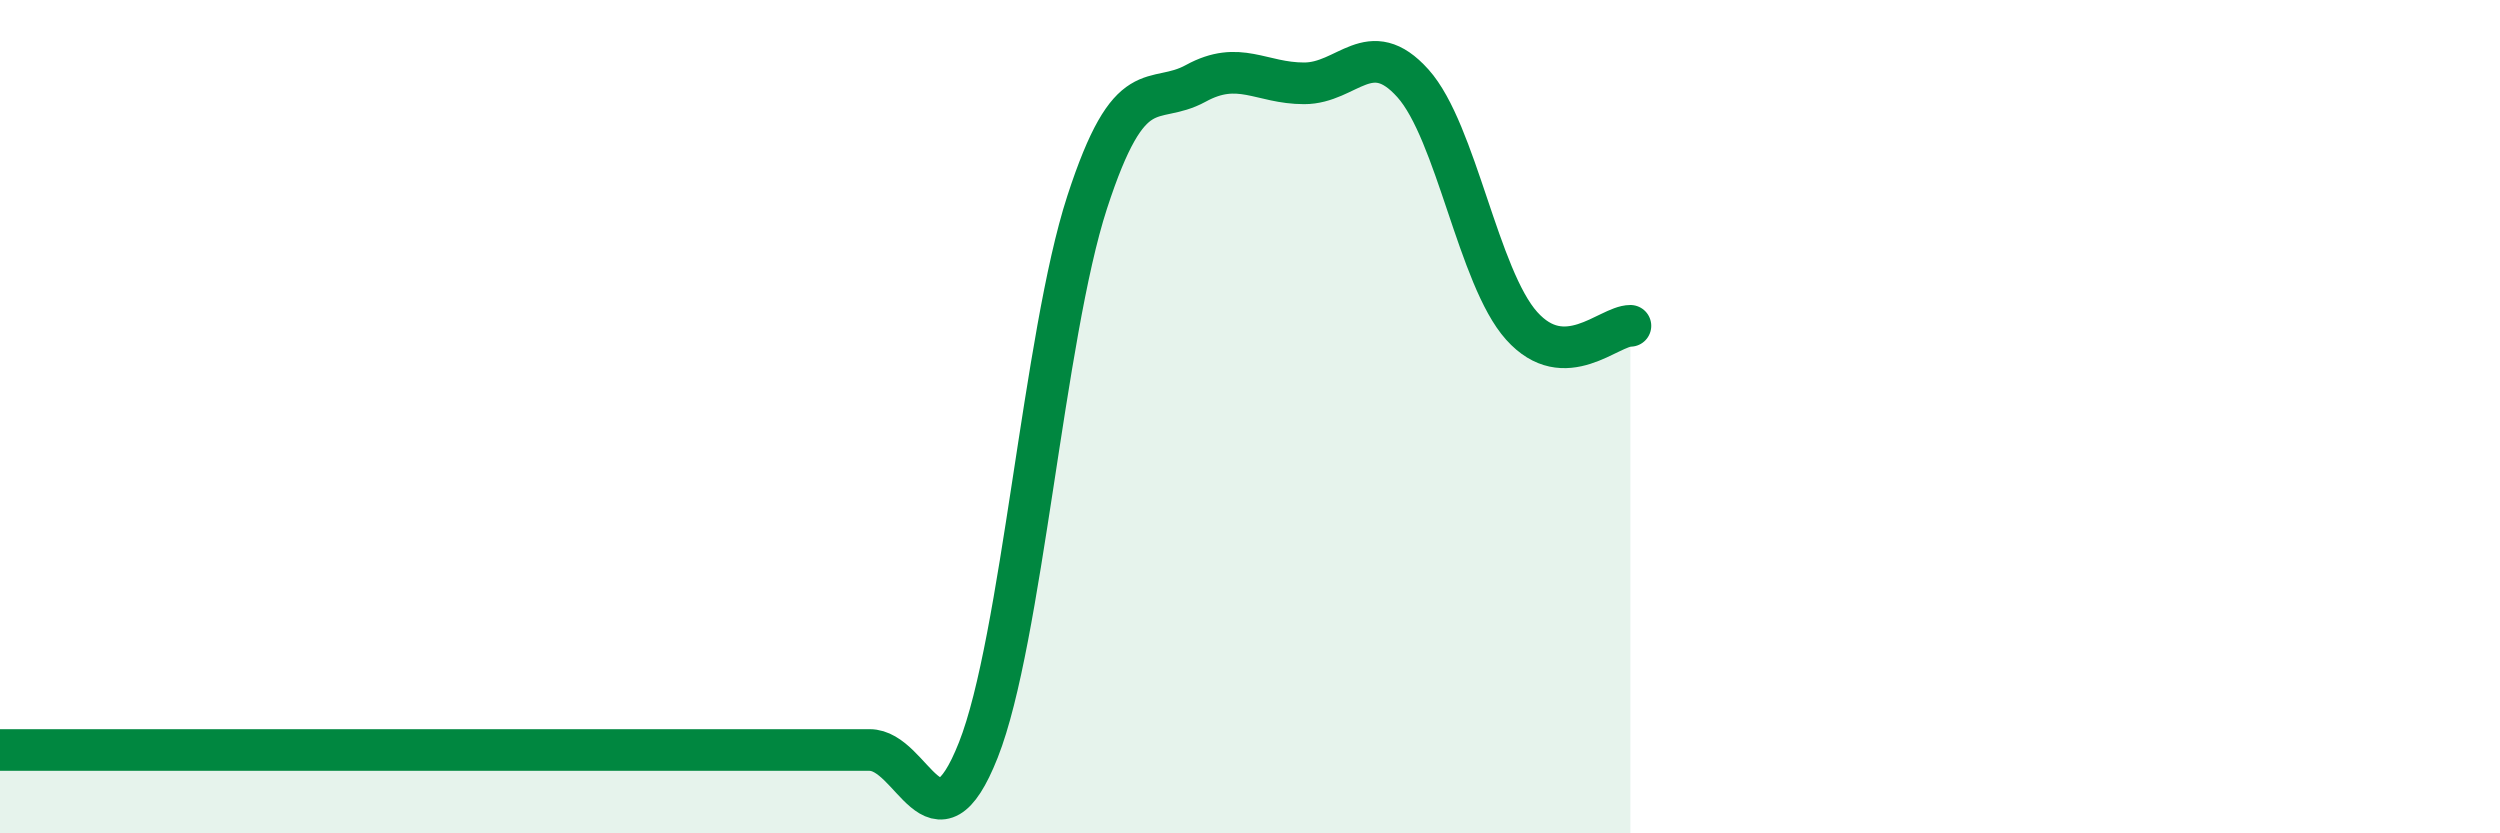
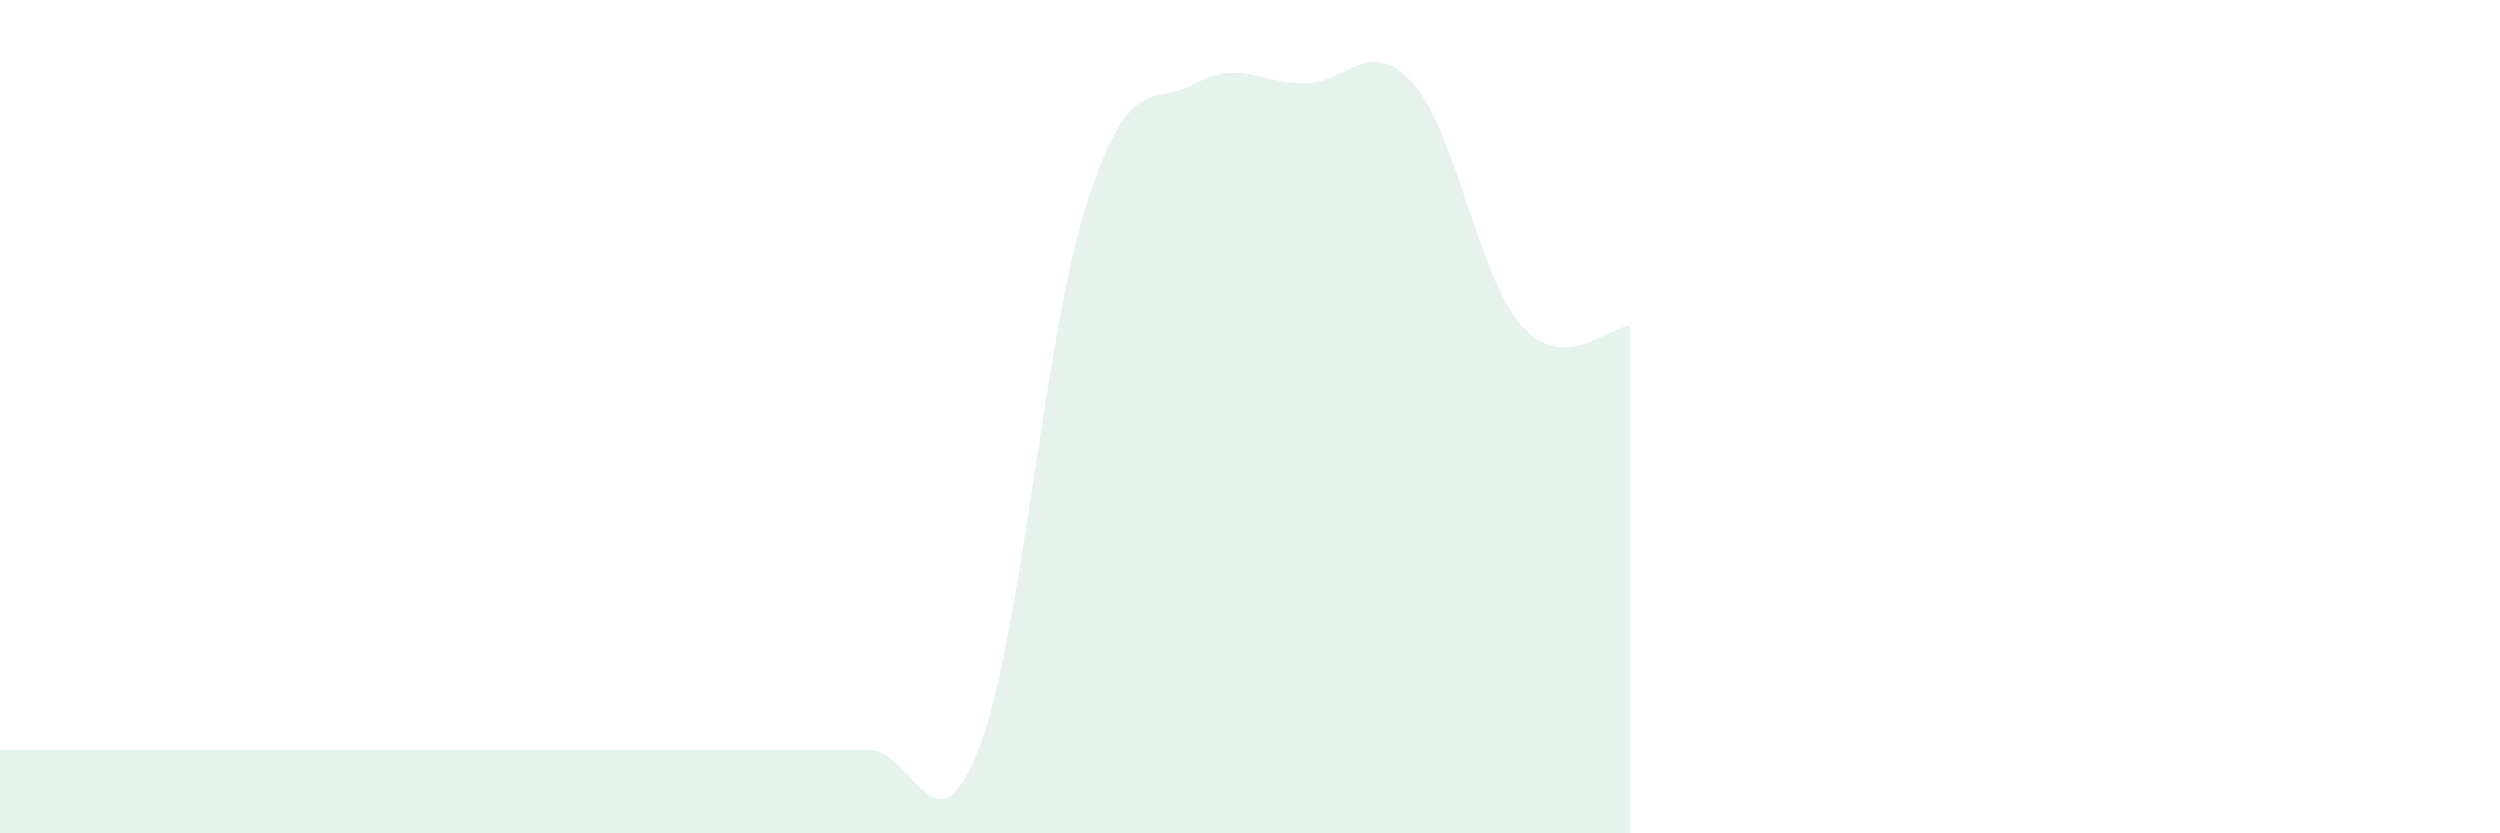
<svg xmlns="http://www.w3.org/2000/svg" width="60" height="20" viewBox="0 0 60 20">
  <path d="M 0,18 C 0.52,18 1.57,18 2.61,18 C 3.65,18 4.18,18 5.22,18 C 6.26,18 6.79,18 7.83,18 C 8.87,18 9.39,18 10.43,18 C 11.47,18 12,18 13.04,18 C 14.08,18 14.61,18 15.65,18 C 16.69,18 17.22,18 18.26,18 C 19.3,18 19.83,18 20.87,18 C 21.91,18 22.44,20.63 23.48,18 C 24.52,15.37 25.05,8.06 26.09,4.86 C 27.13,1.66 27.66,2.57 28.7,2 C 29.74,1.43 30.26,2 31.3,2 C 32.34,2 32.87,0.84 33.91,2 C 34.95,3.16 35.48,6.66 36.52,7.82 C 37.56,8.98 38.61,7.82 39.13,7.82L39.13 20L0 20Z" fill="#008740" opacity="0.1" stroke-linecap="round" stroke-linejoin="round" />
-   <path d="M 0,18 C 0.52,18 1.57,18 2.61,18 C 3.65,18 4.18,18 5.22,18 C 6.26,18 6.79,18 7.83,18 C 8.87,18 9.39,18 10.43,18 C 11.47,18 12,18 13.04,18 C 14.08,18 14.61,18 15.65,18 C 16.69,18 17.22,18 18.26,18 C 19.3,18 19.83,18 20.87,18 C 21.91,18 22.44,20.63 23.48,18 C 24.52,15.37 25.05,8.06 26.09,4.86 C 27.13,1.66 27.66,2.57 28.7,2 C 29.74,1.43 30.26,2 31.3,2 C 32.34,2 32.87,0.84 33.91,2 C 34.95,3.16 35.48,6.66 36.52,7.82 C 37.56,8.98 38.61,7.82 39.13,7.82" stroke="#008740" stroke-width="1" fill="none" stroke-linecap="round" stroke-linejoin="round" />
</svg>